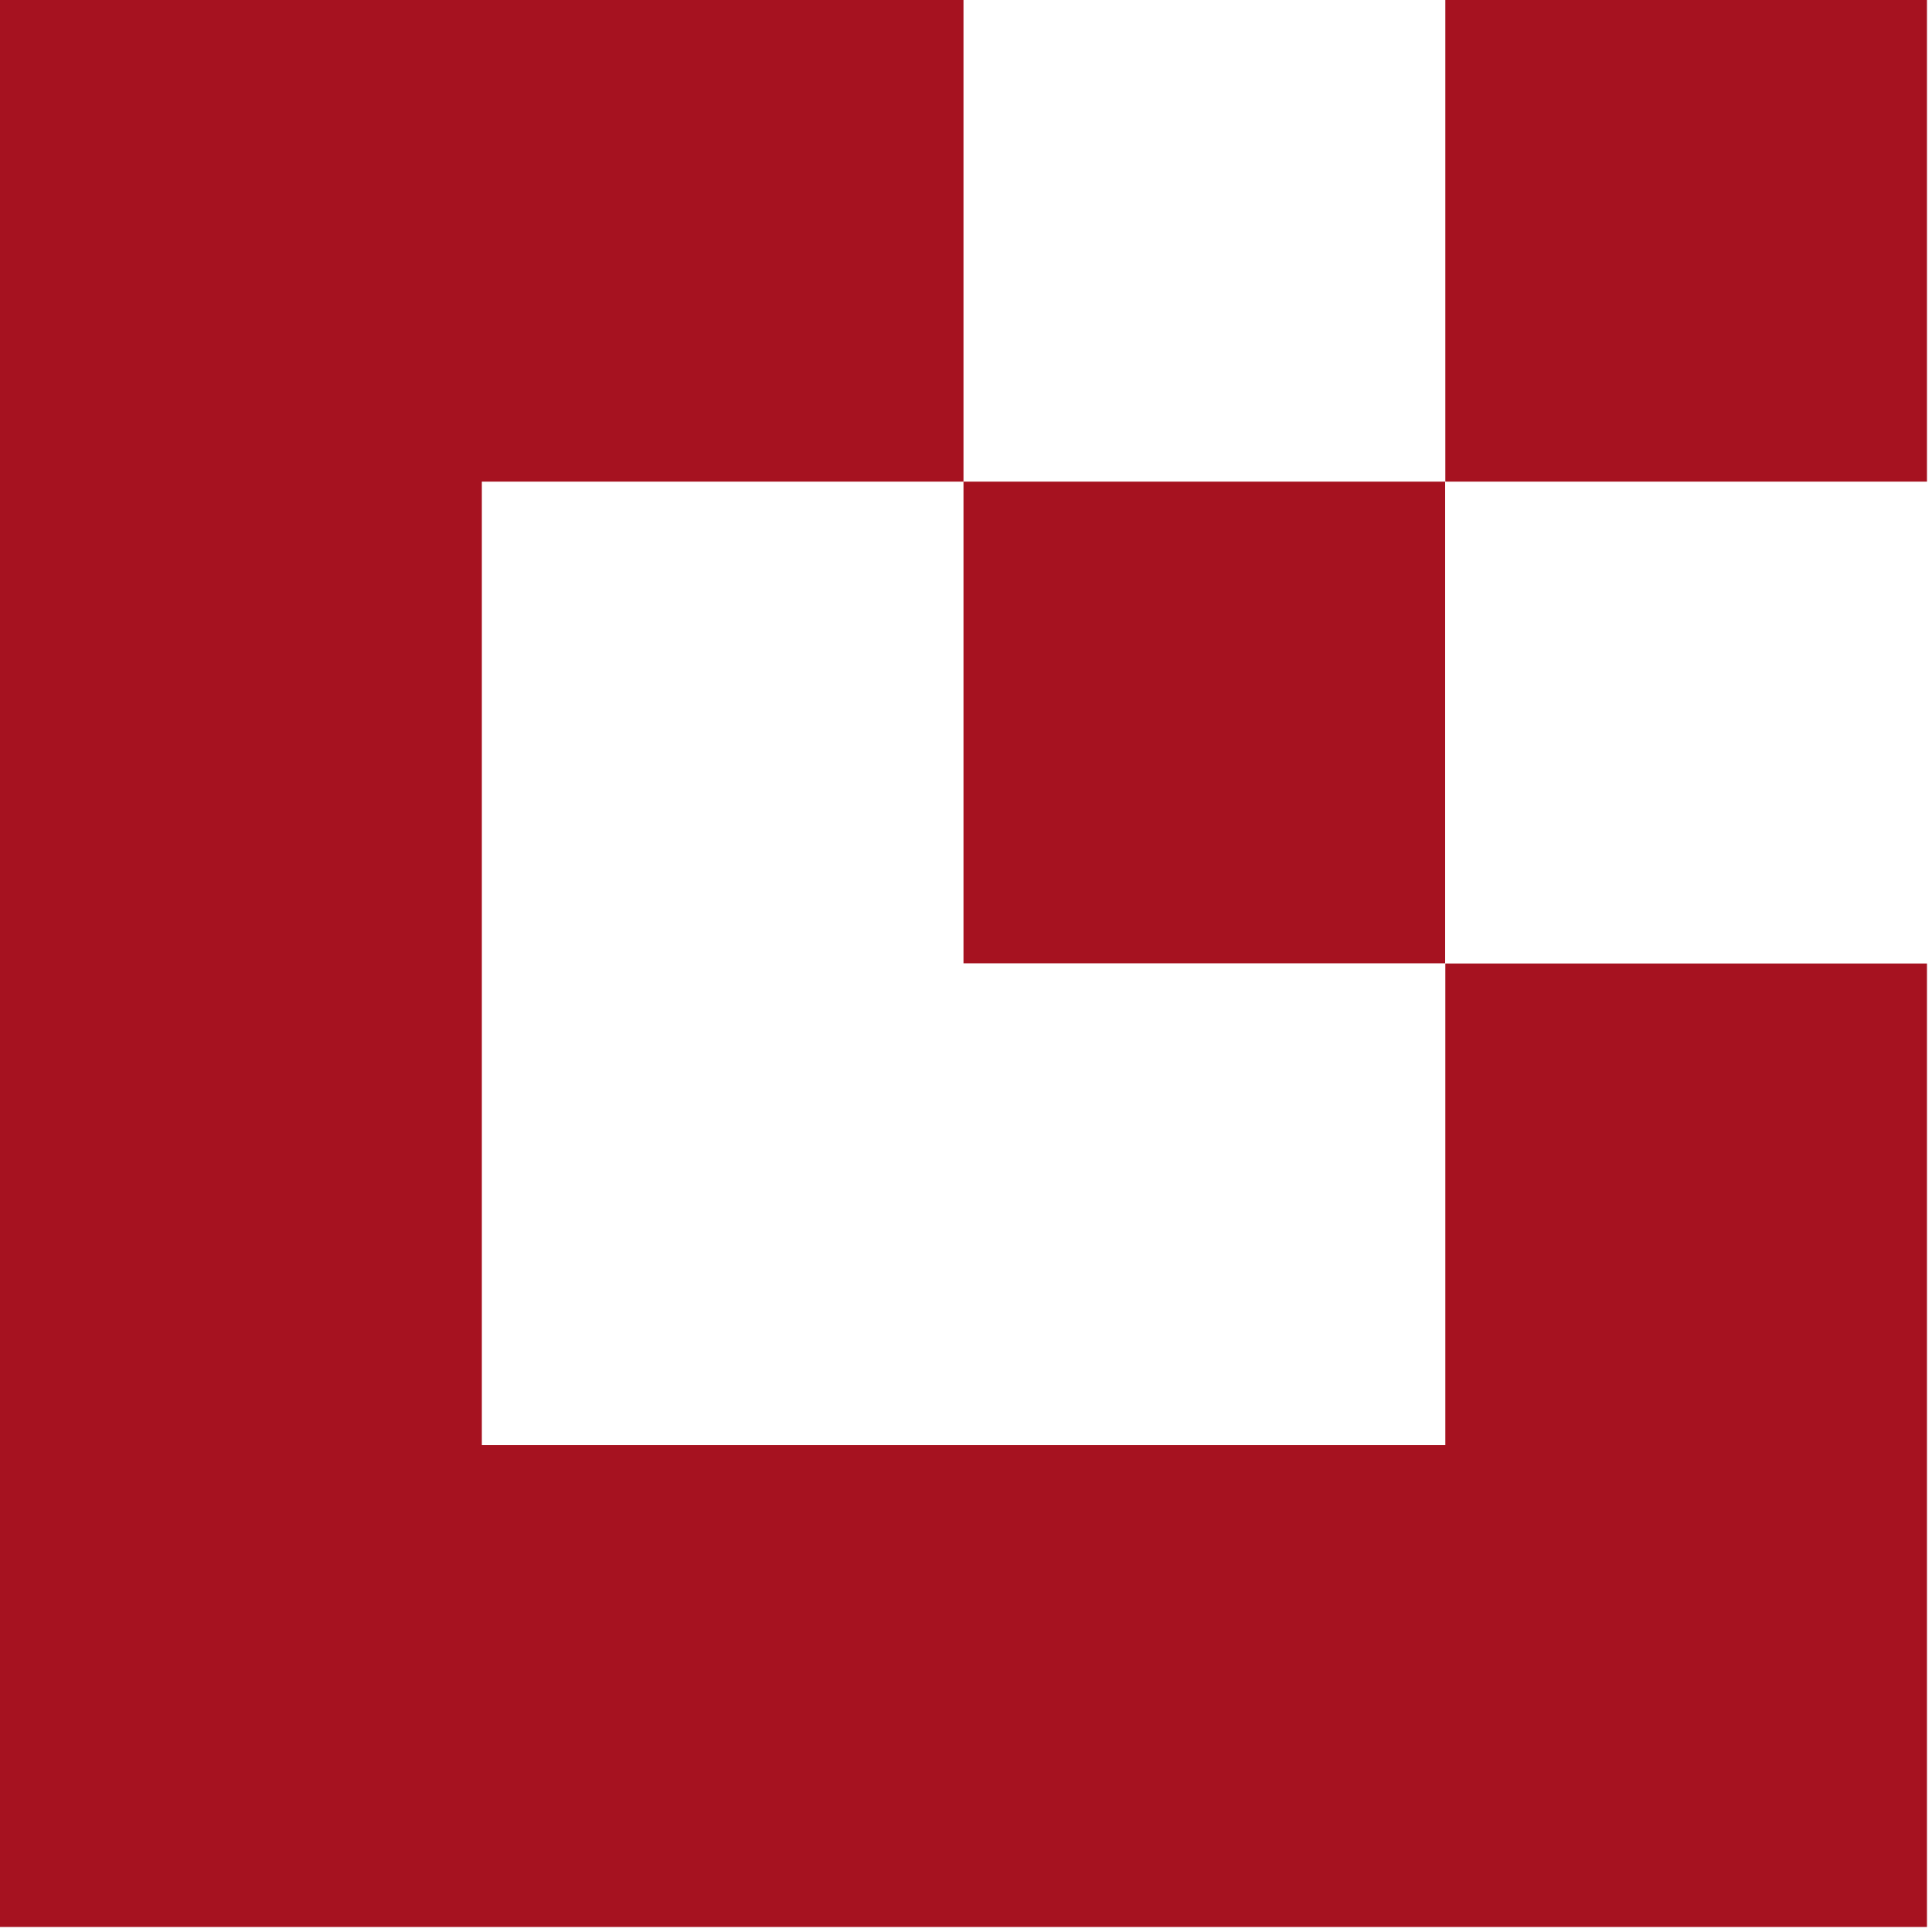
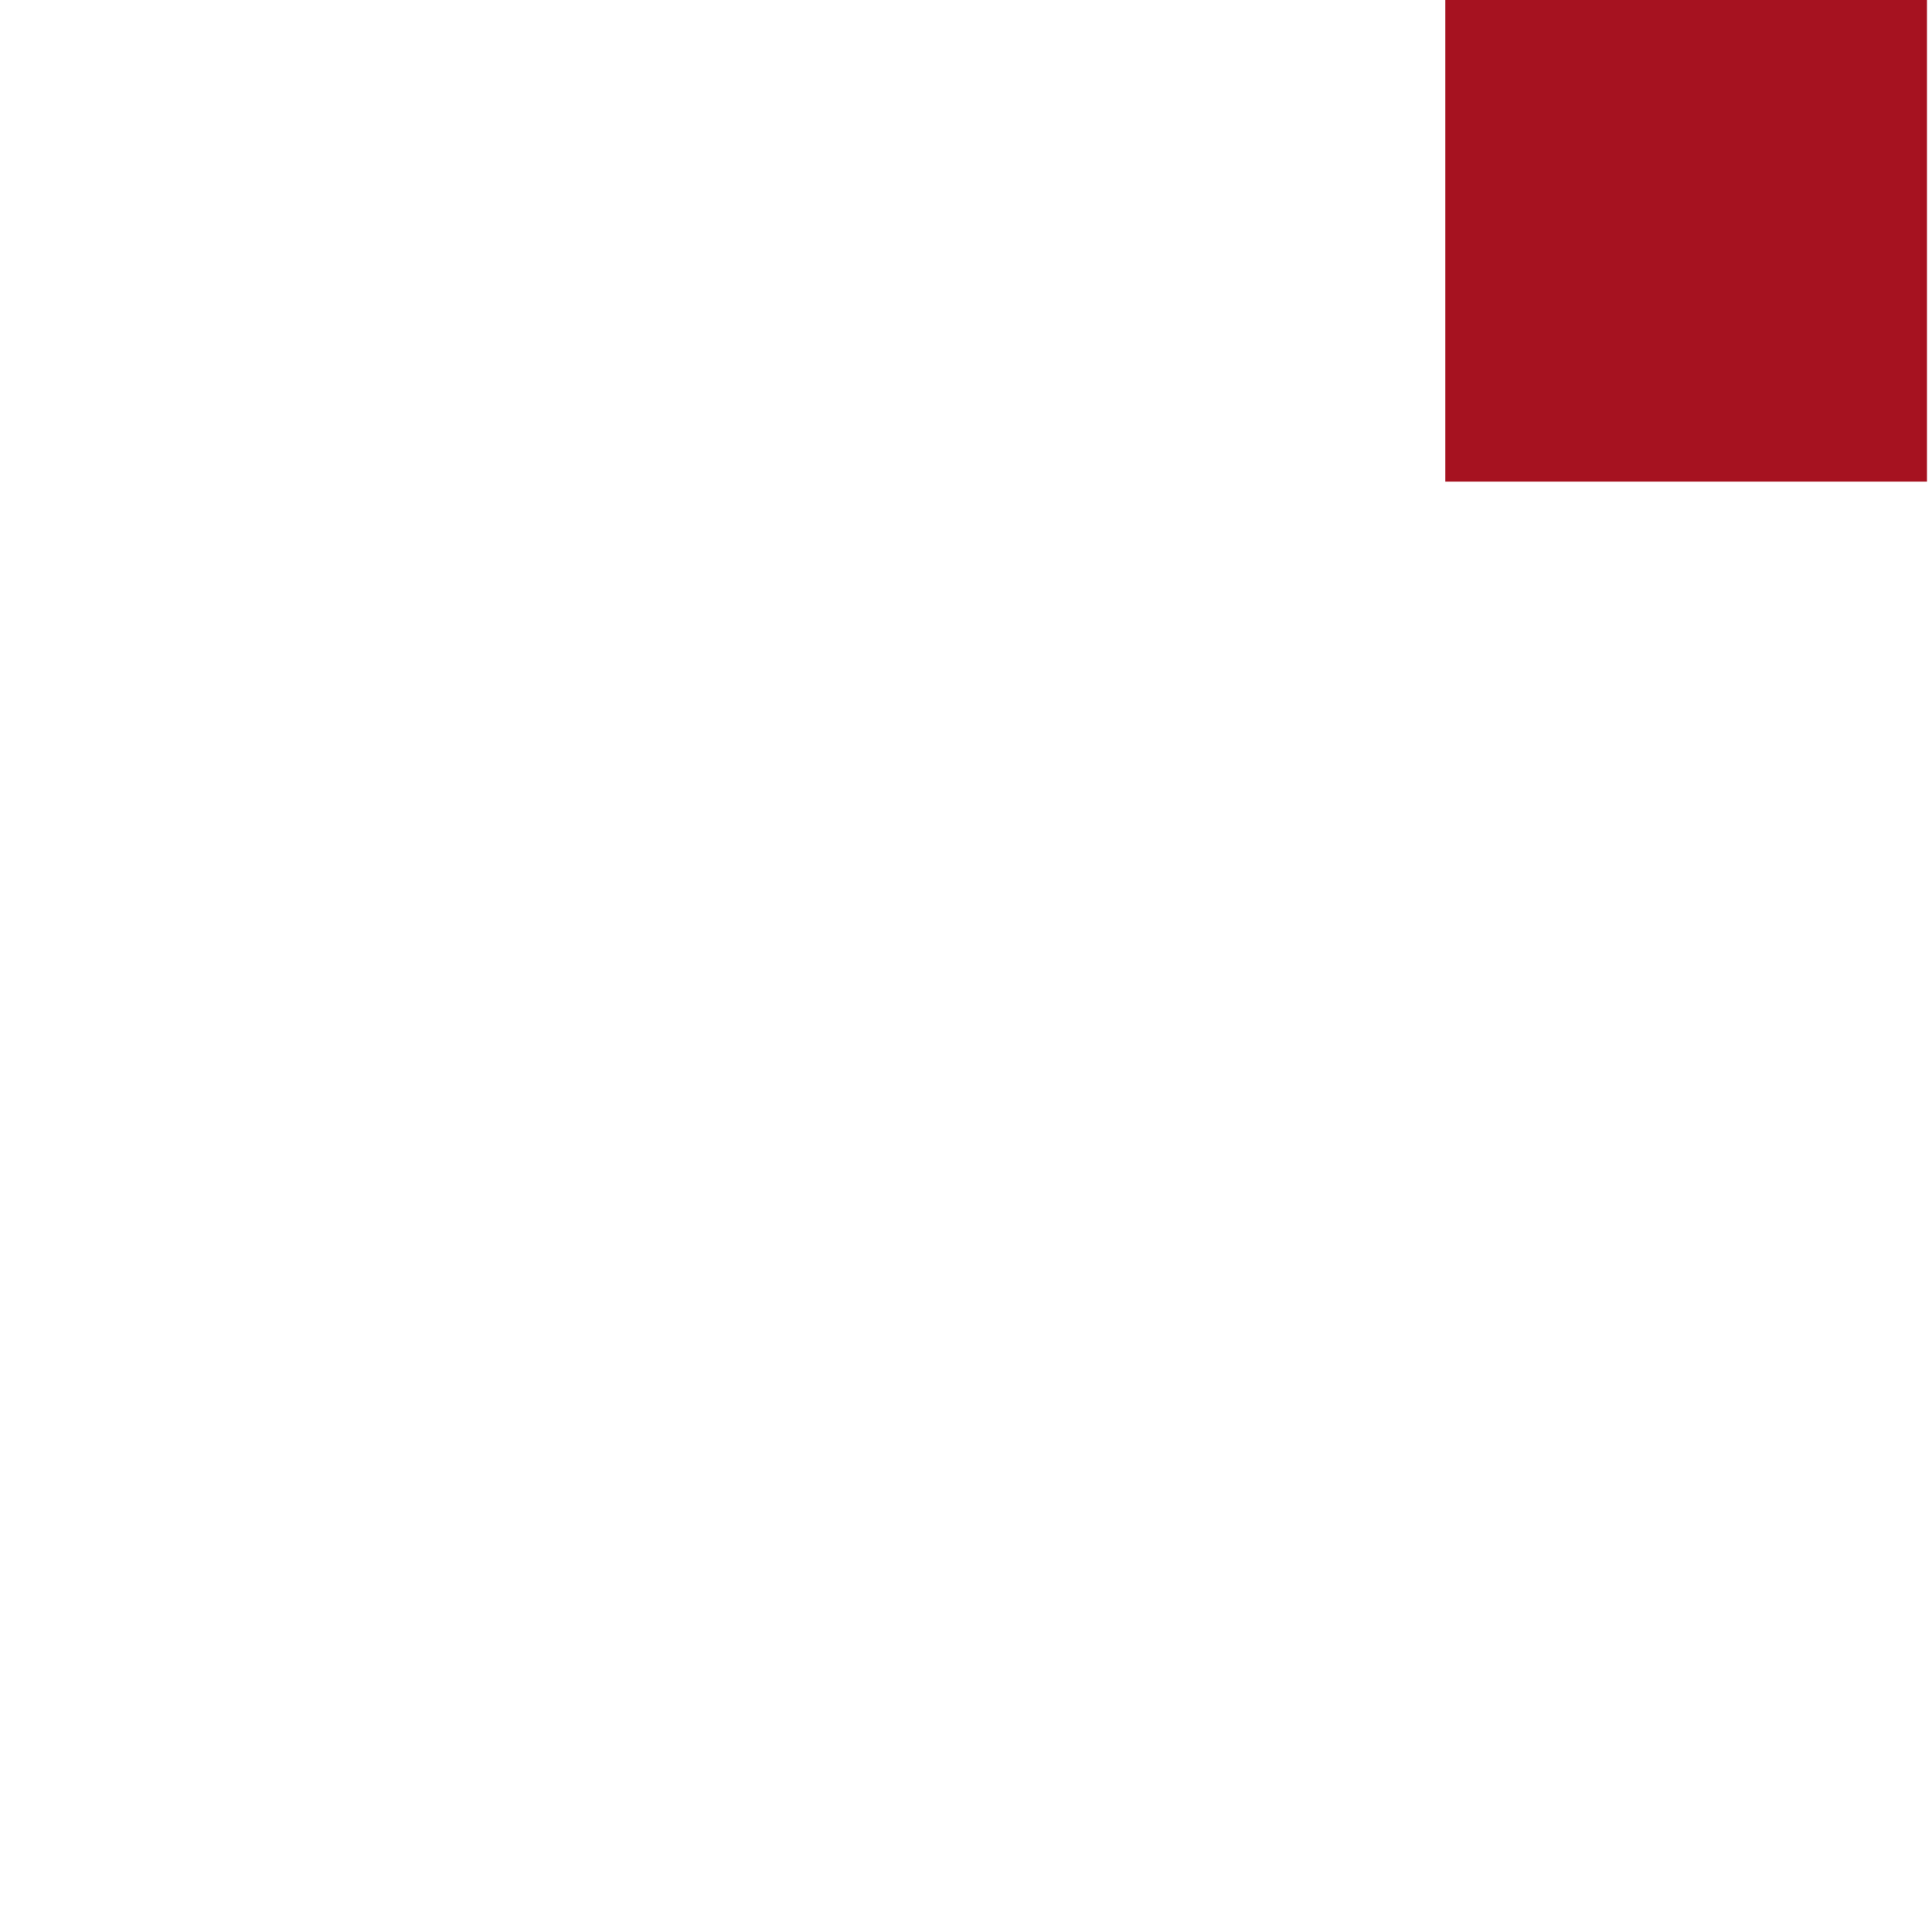
<svg xmlns="http://www.w3.org/2000/svg" width="100" height="100" viewBox="0 0 100 100" fill="none">
  <path d="M99.74 0H74.81V24.93H99.74V0Z" fill="#A61220" />
-   <path d="M99.74 49.87V99.74H0V0H49.87V24.93H24.94V74.8H74.81V49.87H99.74Z" fill="#A61220" />
-   <path d="M74.8 24.93H49.87V49.86H74.8V24.93Z" fill="#A61220" />
</svg>